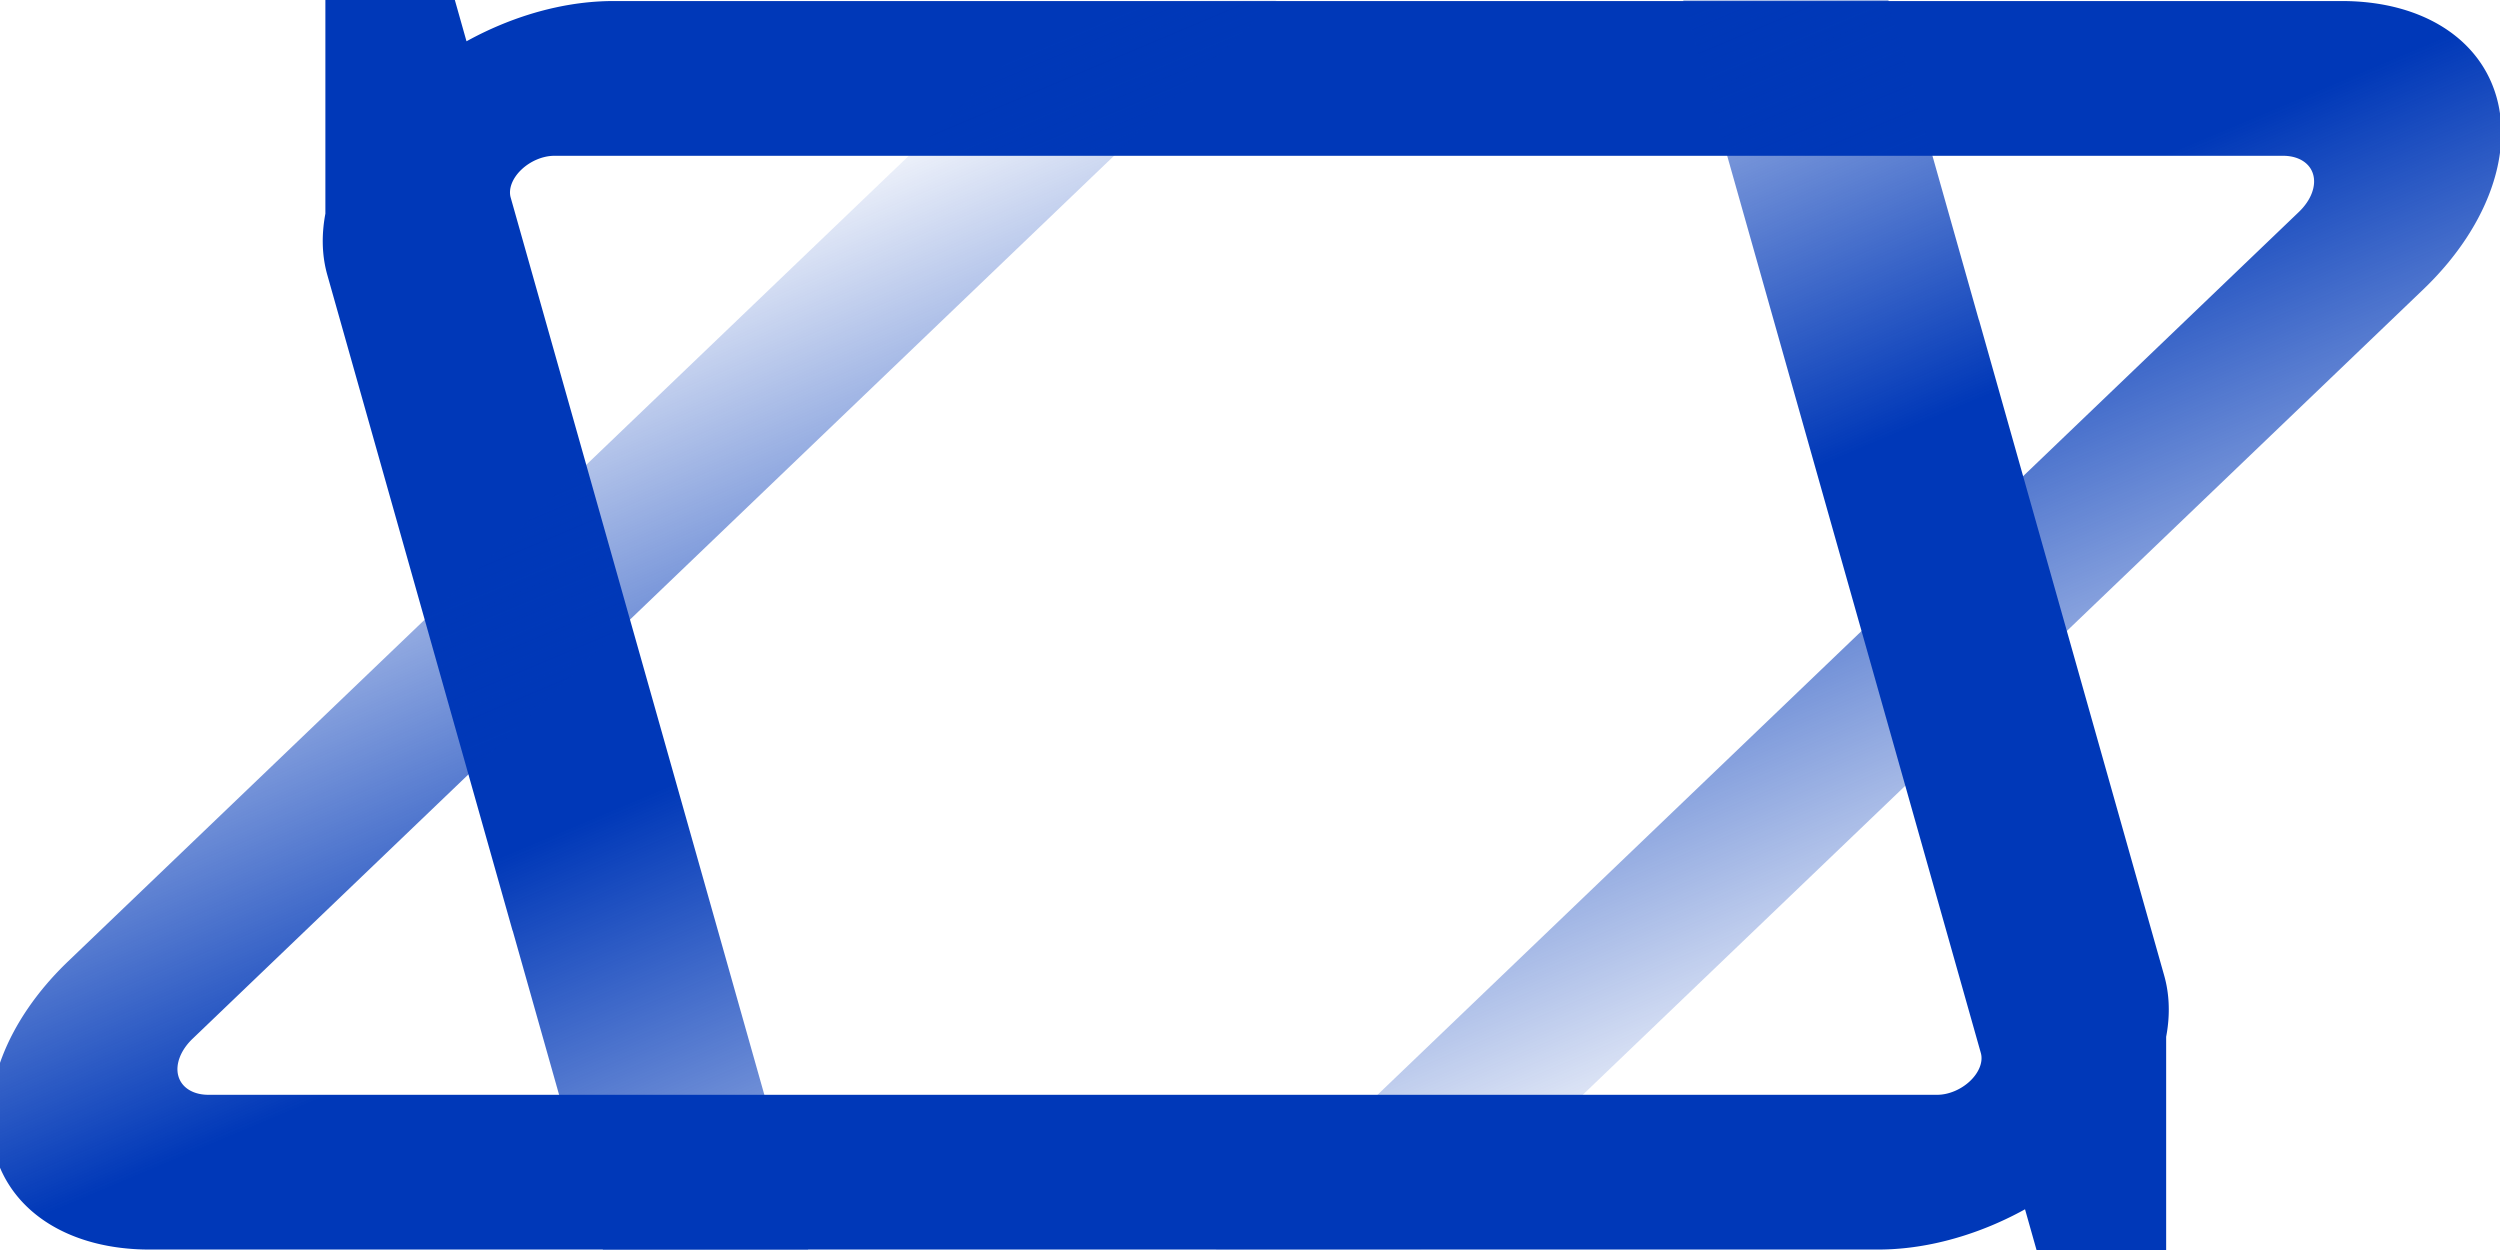
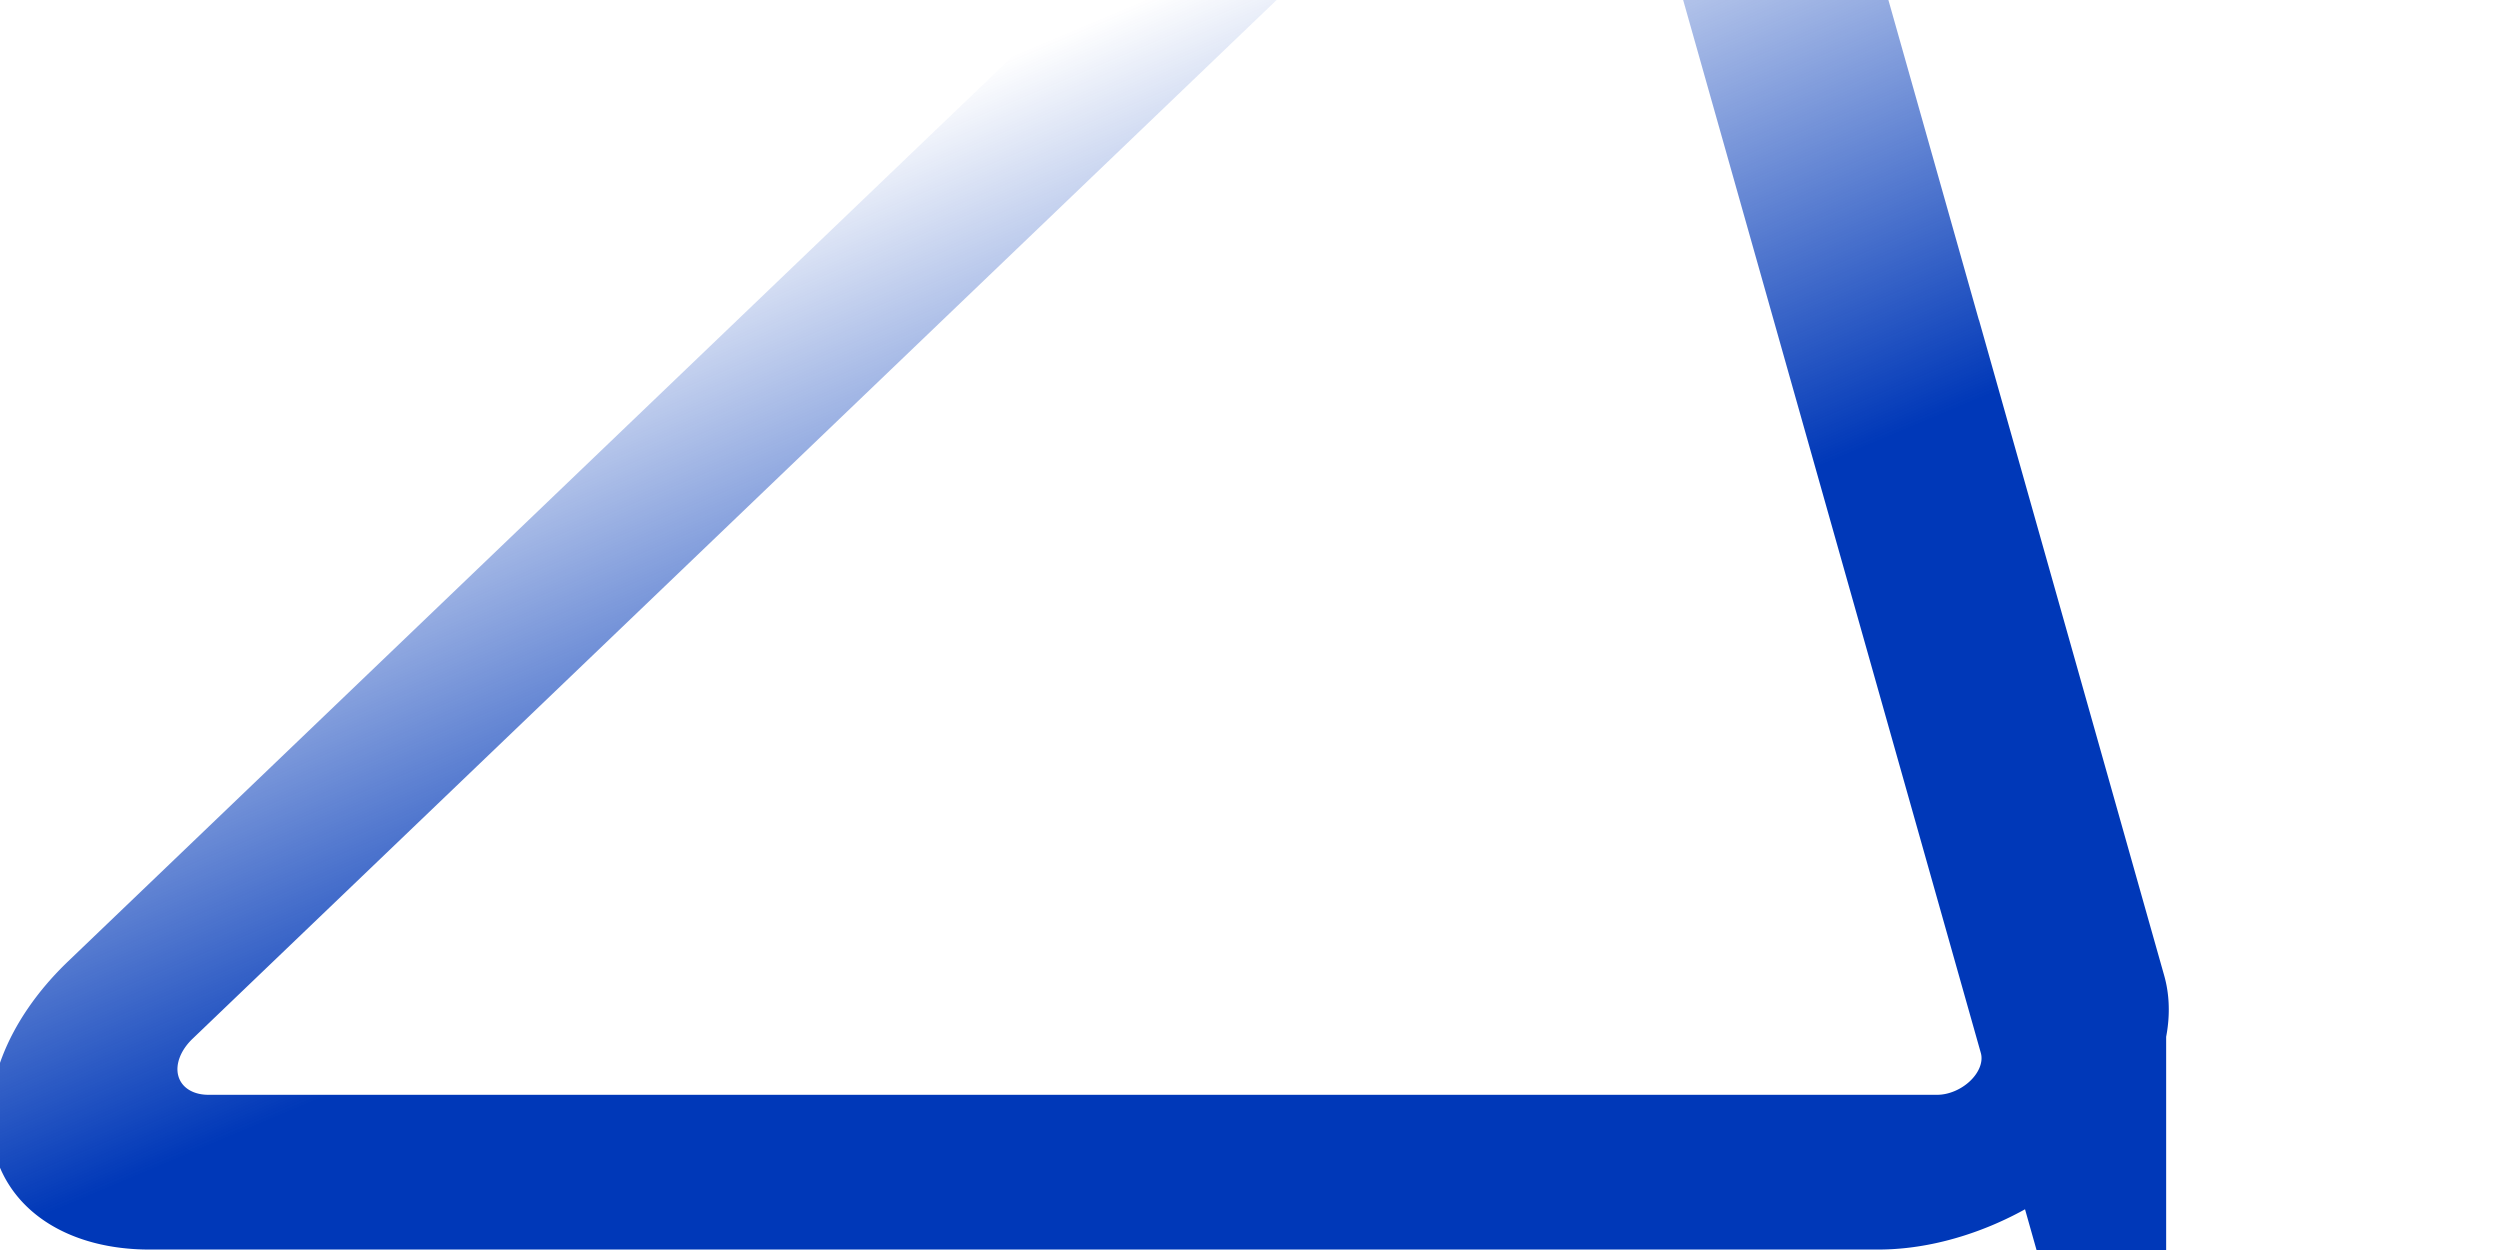
<svg xmlns="http://www.w3.org/2000/svg" xmlns:ns1="http://www.inkscape.org/namespaces/inkscape" xmlns:ns2="http://sodipodi.sourceforge.net/DTD/sodipodi-0.dtd" xmlns:xlink="http://www.w3.org/1999/xlink" id="svg1" width="300" height="150" viewBox="0 0 300 150" version="1.1" ns1:version="1.3 (0e150ed6c4, 2023-07-21)" ns2:docname="knotlogo3.svg">
  <ns2:namedview id="namedview1" pagecolor="#ffffff" bordercolor="#000000" borderopacity="0.25" ns1:showpageshadow="2" ns1:pageopacity="0.0" ns1:pagecheckerboard="0" ns1:deskcolor="#d1d1d1" ns1:document-units="px" ns1:zoom="3.102" ns1:cx="266.92456" ns1:cy="175.04836" ns1:window-width="3360" ns1:window-height="1850" ns1:window-x="-12" ns1:window-y="-12" ns1:window-maximized="1" ns1:current-layer="layer1" ns1:lockguides="true" showguides="true" showgrid="true">
    <ns1:grid id="grid9" units="px" originx="0" originy="0" spacingx="75" spacingy="75" empcolor="#0099e5" empopacity="0.302" color="#0099e5" opacity="0.149" empspacing="5" dotted="false" gridanglex="30" gridanglez="30" visible="true" />
  </ns2:namedview>
  <defs id="defs1">
    <linearGradient id="linearGradient9" ns1:collect="always">
      <stop style="stop-color:#0038b8;stop-opacity:1;" offset="0" id="stop9" />
      <stop style="stop-color:#0038b8;stop-opacity:0;" offset="0.443" id="stop10" />
    </linearGradient>
    <linearGradient id="linearGradient7" ns1:collect="always">
      <stop style="stop-color:#0038b8;stop-opacity:1;" offset="0" id="stop7" />
      <stop style="stop-color:#0038b8;stop-opacity:0;" offset="0.413" id="stop8" />
    </linearGradient>
    <ns1:path-effect effect="fillet_chamfer" id="path-effect3" is_visible="true" lpeversion="1" nodesatellites_param="F,0,0,1,0,18.178,0,1 @ F,0,0,1,0,0,0,1 @ F,0,0,1,0,17.668,0,1 @ F,0,0,1,0,0,0,1 @ F,0,0,1,0,19.269,0,1 @ F,0,0,1,0,0,0,1" radius="0" unit="px" method="auto" mode="F" chamfer_steps="1" flexible="false" use_knot_distance="true" apply_no_radius="true" apply_with_radius="true" only_selected="false" hide_knots="false" />
    <ns1:path-effect effect="fillet_chamfer" id="path-effect1" is_visible="true" lpeversion="1" nodesatellites_param="F,0,0,1,0,18.178,0,1 @ F,0,0,1,0,0,0,1 @ F,0,0,1,0,17.668,0,1 @ F,0,0,1,0,0,0,1 @ F,0,0,1,0,19.269,0,1 @ F,0,0,1,0,0,0,1" radius="0" unit="px" method="auto" mode="F" chamfer_steps="1" flexible="false" use_knot_distance="true" apply_no_radius="true" apply_with_radius="true" only_selected="false" hide_knots="false" />
    <linearGradient ns1:collect="always" xlink:href="#linearGradient7" id="linearGradient8" x1="58.651" y1="173.487" x2="240.674" y2="173.487" gradientUnits="userSpaceOnUse" />
    <linearGradient ns1:collect="always" xlink:href="#linearGradient9" id="linearGradient10" x1="58.651" y1="173.487" x2="240.674" y2="173.487" gradientUnits="userSpaceOnUse" />
    <linearGradient ns1:collect="always" xlink:href="#linearGradient7" id="linearGradient11" gradientUnits="userSpaceOnUse" x1="58.651" y1="173.487" x2="240.674" y2="173.487" />
    <linearGradient ns1:collect="always" xlink:href="#linearGradient9" id="linearGradient12" gradientUnits="userSpaceOnUse" x1="58.651" y1="173.487" x2="240.674" y2="173.487" />
  </defs>
  <g ns1:label="Layer 1" ns1:groupmode="layer" id="layer1">
    <g id="g10" transform="matrix(1.422,0,-0.471,1.238,8.567,-114.001)" style="fill:none;stroke:url(#linearGradient10)">
-       <path class="knotlogo" ns2:type="star" style="fill:none;fill-opacity:0;stroke:url(#linearGradient12);stroke-width:15;stroke-linejoin:miter;stroke-miterlimit:30;stroke-opacity:1" id="path10" ns1:flatsided="false" ns2:sides="3" ns2:cx="66.924561" ns2:cy="73.500969" ns2:r1="105.5533" ns2:r2="52.776649" ns2:arg1="0.52359878" ns2:arg2="1.5707963" ns1:rounded="0" ns1:randomized="0" d="m 140.158,126.278 -73.233,0 -73.744,0 a 10.201,10.201 60 0 1 -8.834,-15.301 L 21.219,47.113 57.29,-15.365 a 11.125,11.125 2.521989e-7 0 1 19.269,0 l 36.072,62.478 36.617,63.422 a 10.495,10.495 120 0 1 -9.089,15.743 z" ns1:transform-center-y="26.388325" transform="rotate(60,40.079,184.927)" ns1:path-effect="#path-effect1" />
-     </g>
+       </g>
    <g id="g1" transform="matrix(-1.422,0,0.471,-1.238,290.418,264.073)" style="stroke:url(#linearGradient8)">
      <path class="knotlogo" ns2:type="star" style="fill:none;fill-opacity:0;stroke:url(#linearGradient11);stroke-width:15;stroke-linejoin:miter;stroke-miterlimit:30;stroke-opacity:1" id="path1" ns1:flatsided="false" ns2:sides="3" ns2:cx="66.924561" ns2:cy="73.500969" ns2:r1="105.5533" ns2:r2="52.776649" ns2:arg1="0.52359878" ns2:arg2="1.5707963" ns1:rounded="0" ns1:randomized="0" d="m 140.158,126.278 -73.233,0 -73.744,0 a 10.201,10.201 60 0 1 -8.834,-15.301 L 21.219,47.113 57.29,-15.365 a 11.125,11.125 2.521989e-7 0 1 19.269,0 l 36.072,62.478 36.617,63.422 a 10.495,10.495 120 0 1 -9.089,15.743 z" ns1:transform-center-y="26.388325" transform="rotate(60,40.079,184.927)" ns1:path-effect="#path-effect3" />
    </g>
  </g>
</svg>